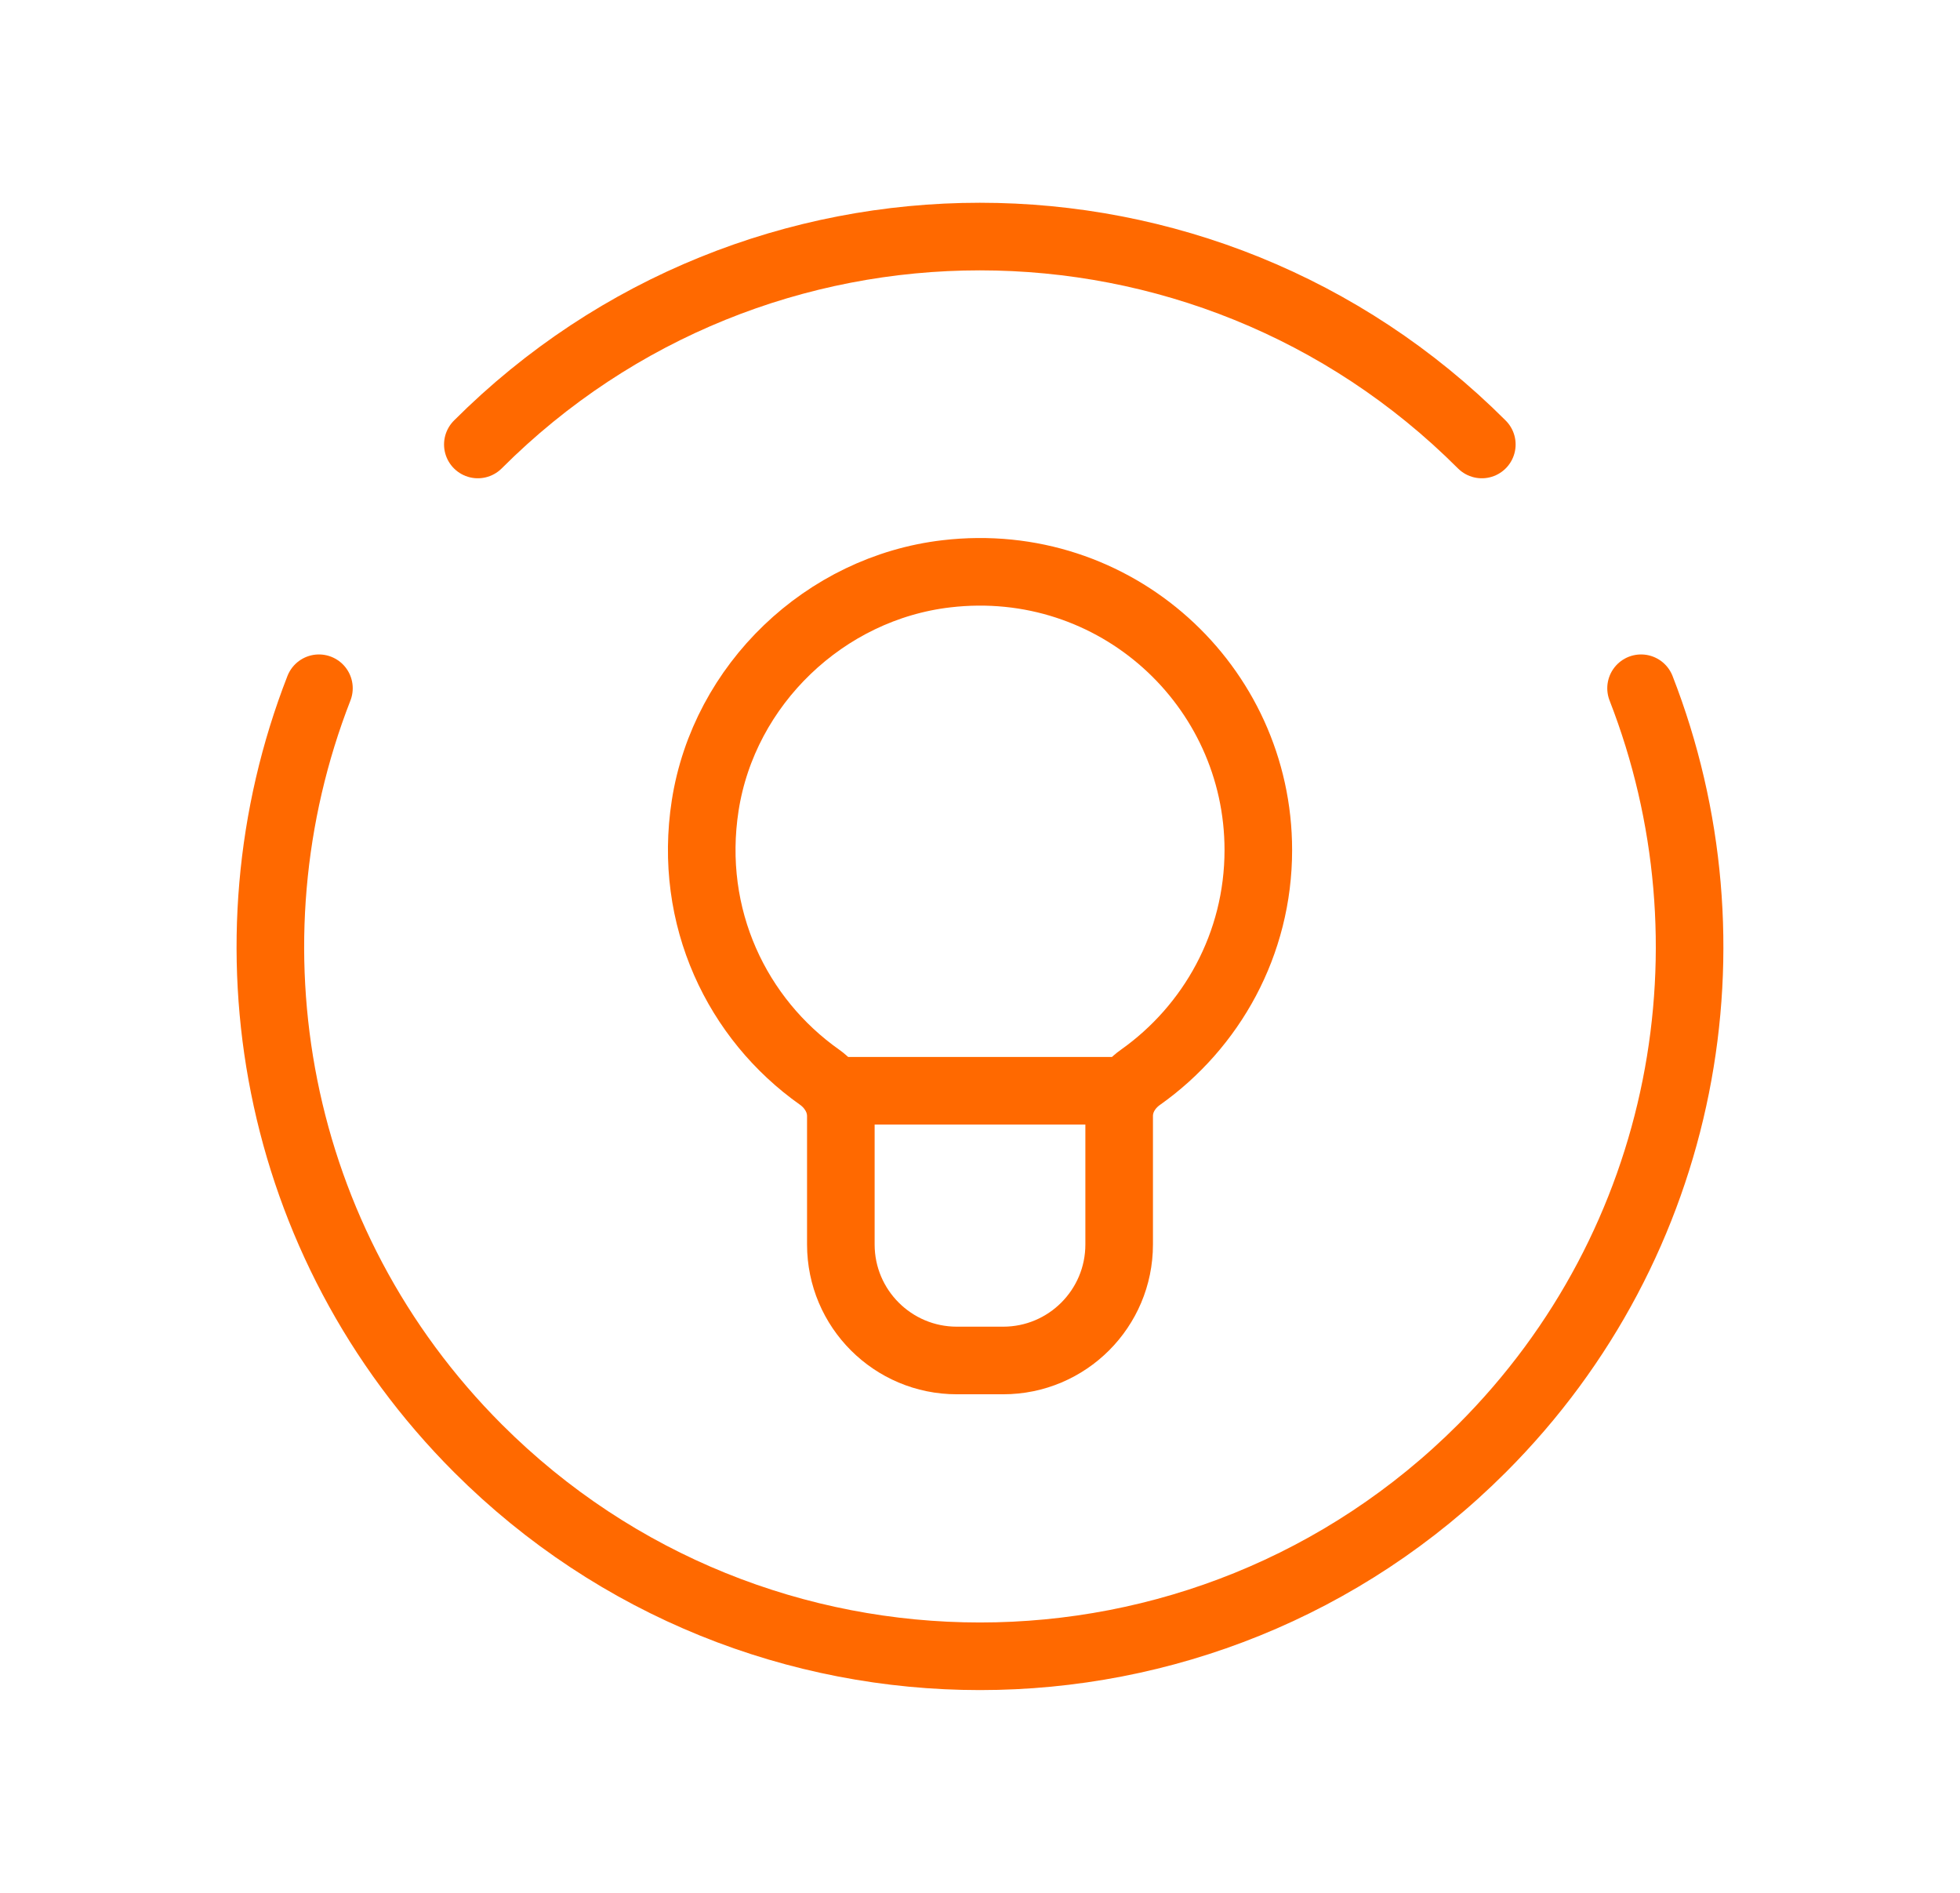
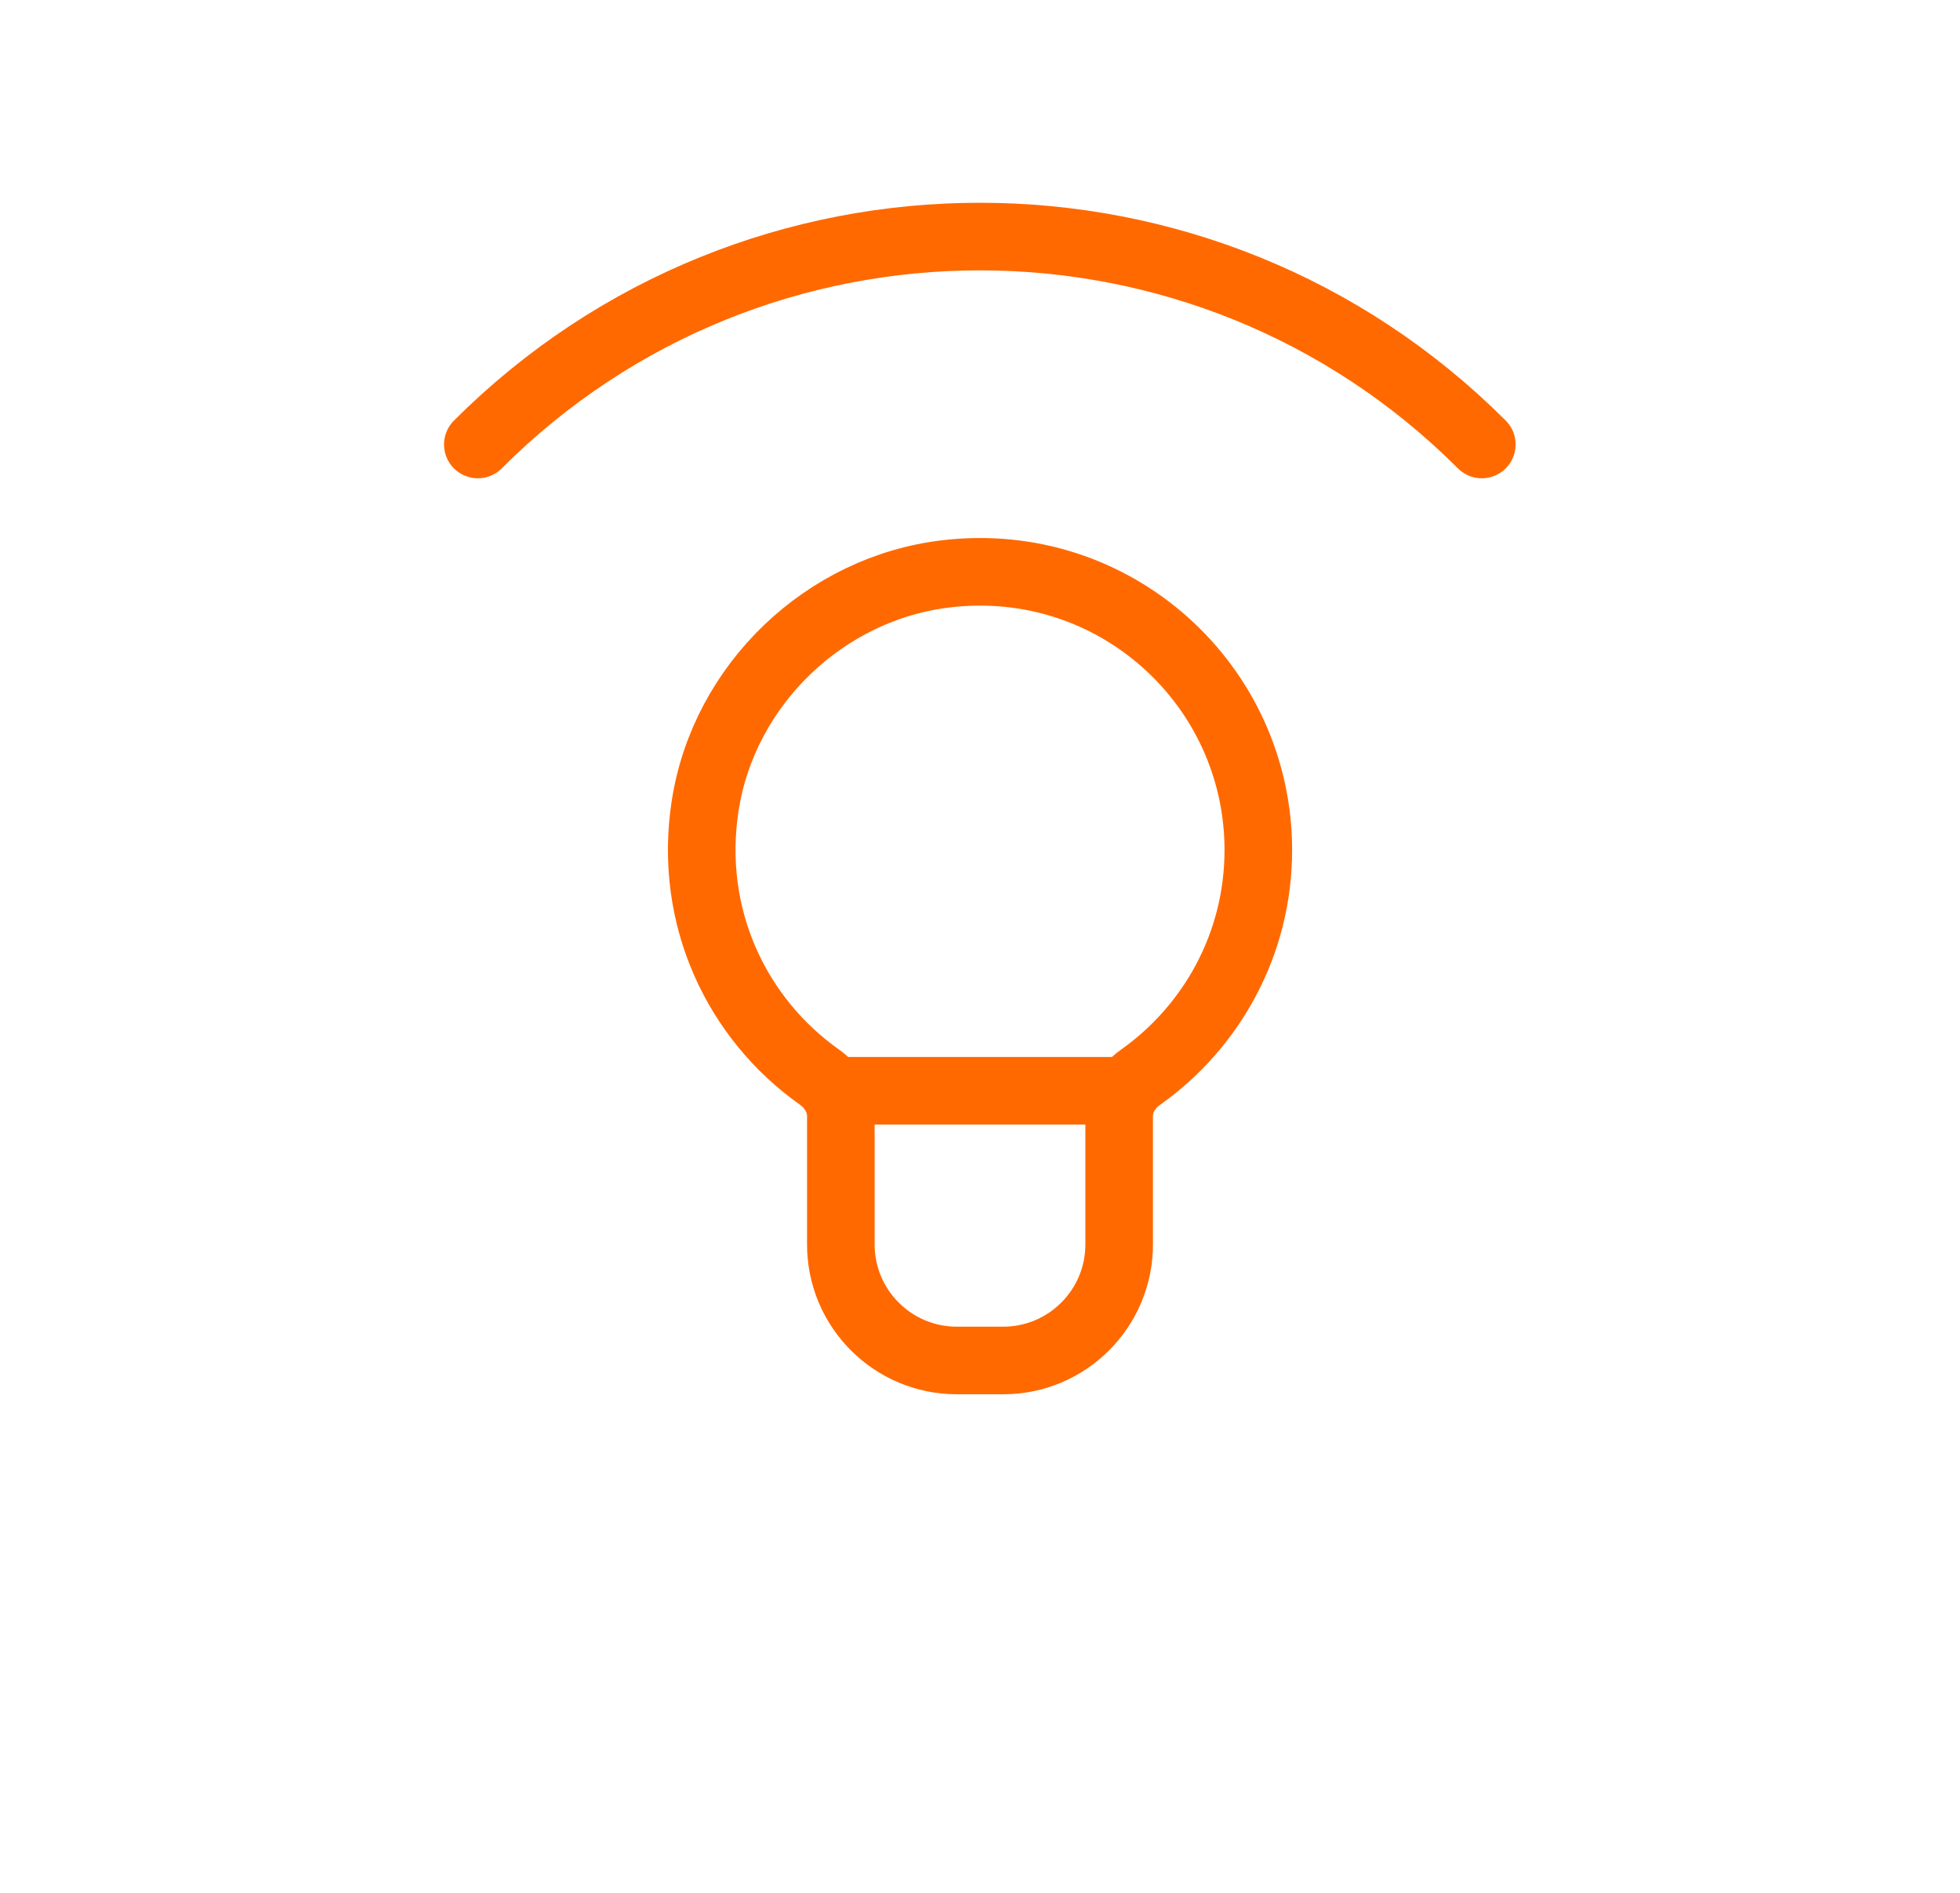
<svg xmlns="http://www.w3.org/2000/svg" width="29" height="28" viewBox="0 0 29 28" fill="none">
  <path d="M16.668 16.135H12.328" stroke="#FF6900" stroke-linecap="round" stroke-linejoin="round" />
  <path fill-rule="evenodd" clip-rule="evenodd" d="M12.127 15.935C10.908 15.075 10.177 13.571 10.434 11.915C10.713 10.126 12.204 8.698 14.003 8.488C16.5 8.195 18.618 10.138 18.618 12.575C18.618 13.965 17.927 15.191 16.873 15.937C16.684 16.071 16.559 16.277 16.559 16.509V18.409C16.559 19.356 15.791 20.125 14.843 20.125H14.157C13.21 20.125 12.441 19.357 12.441 18.409V16.513C12.442 16.279 12.317 16.071 12.127 15.935Z" stroke="#FF6900" stroke-linecap="round" stroke-linejoin="round" />
-   <path d="M4.719 10.181C3.25 13.946 4.032 18.384 7.072 21.425C11.174 25.526 17.825 25.526 21.927 21.425C24.968 18.384 25.749 13.945 24.281 10.181" stroke="#FF6900" stroke-linecap="round" stroke-linejoin="round" />
  <path d="M7.07 6.575C11.172 2.474 17.823 2.474 21.925 6.575" stroke="#FF6900" stroke-linecap="round" stroke-linejoin="round" />
</svg>